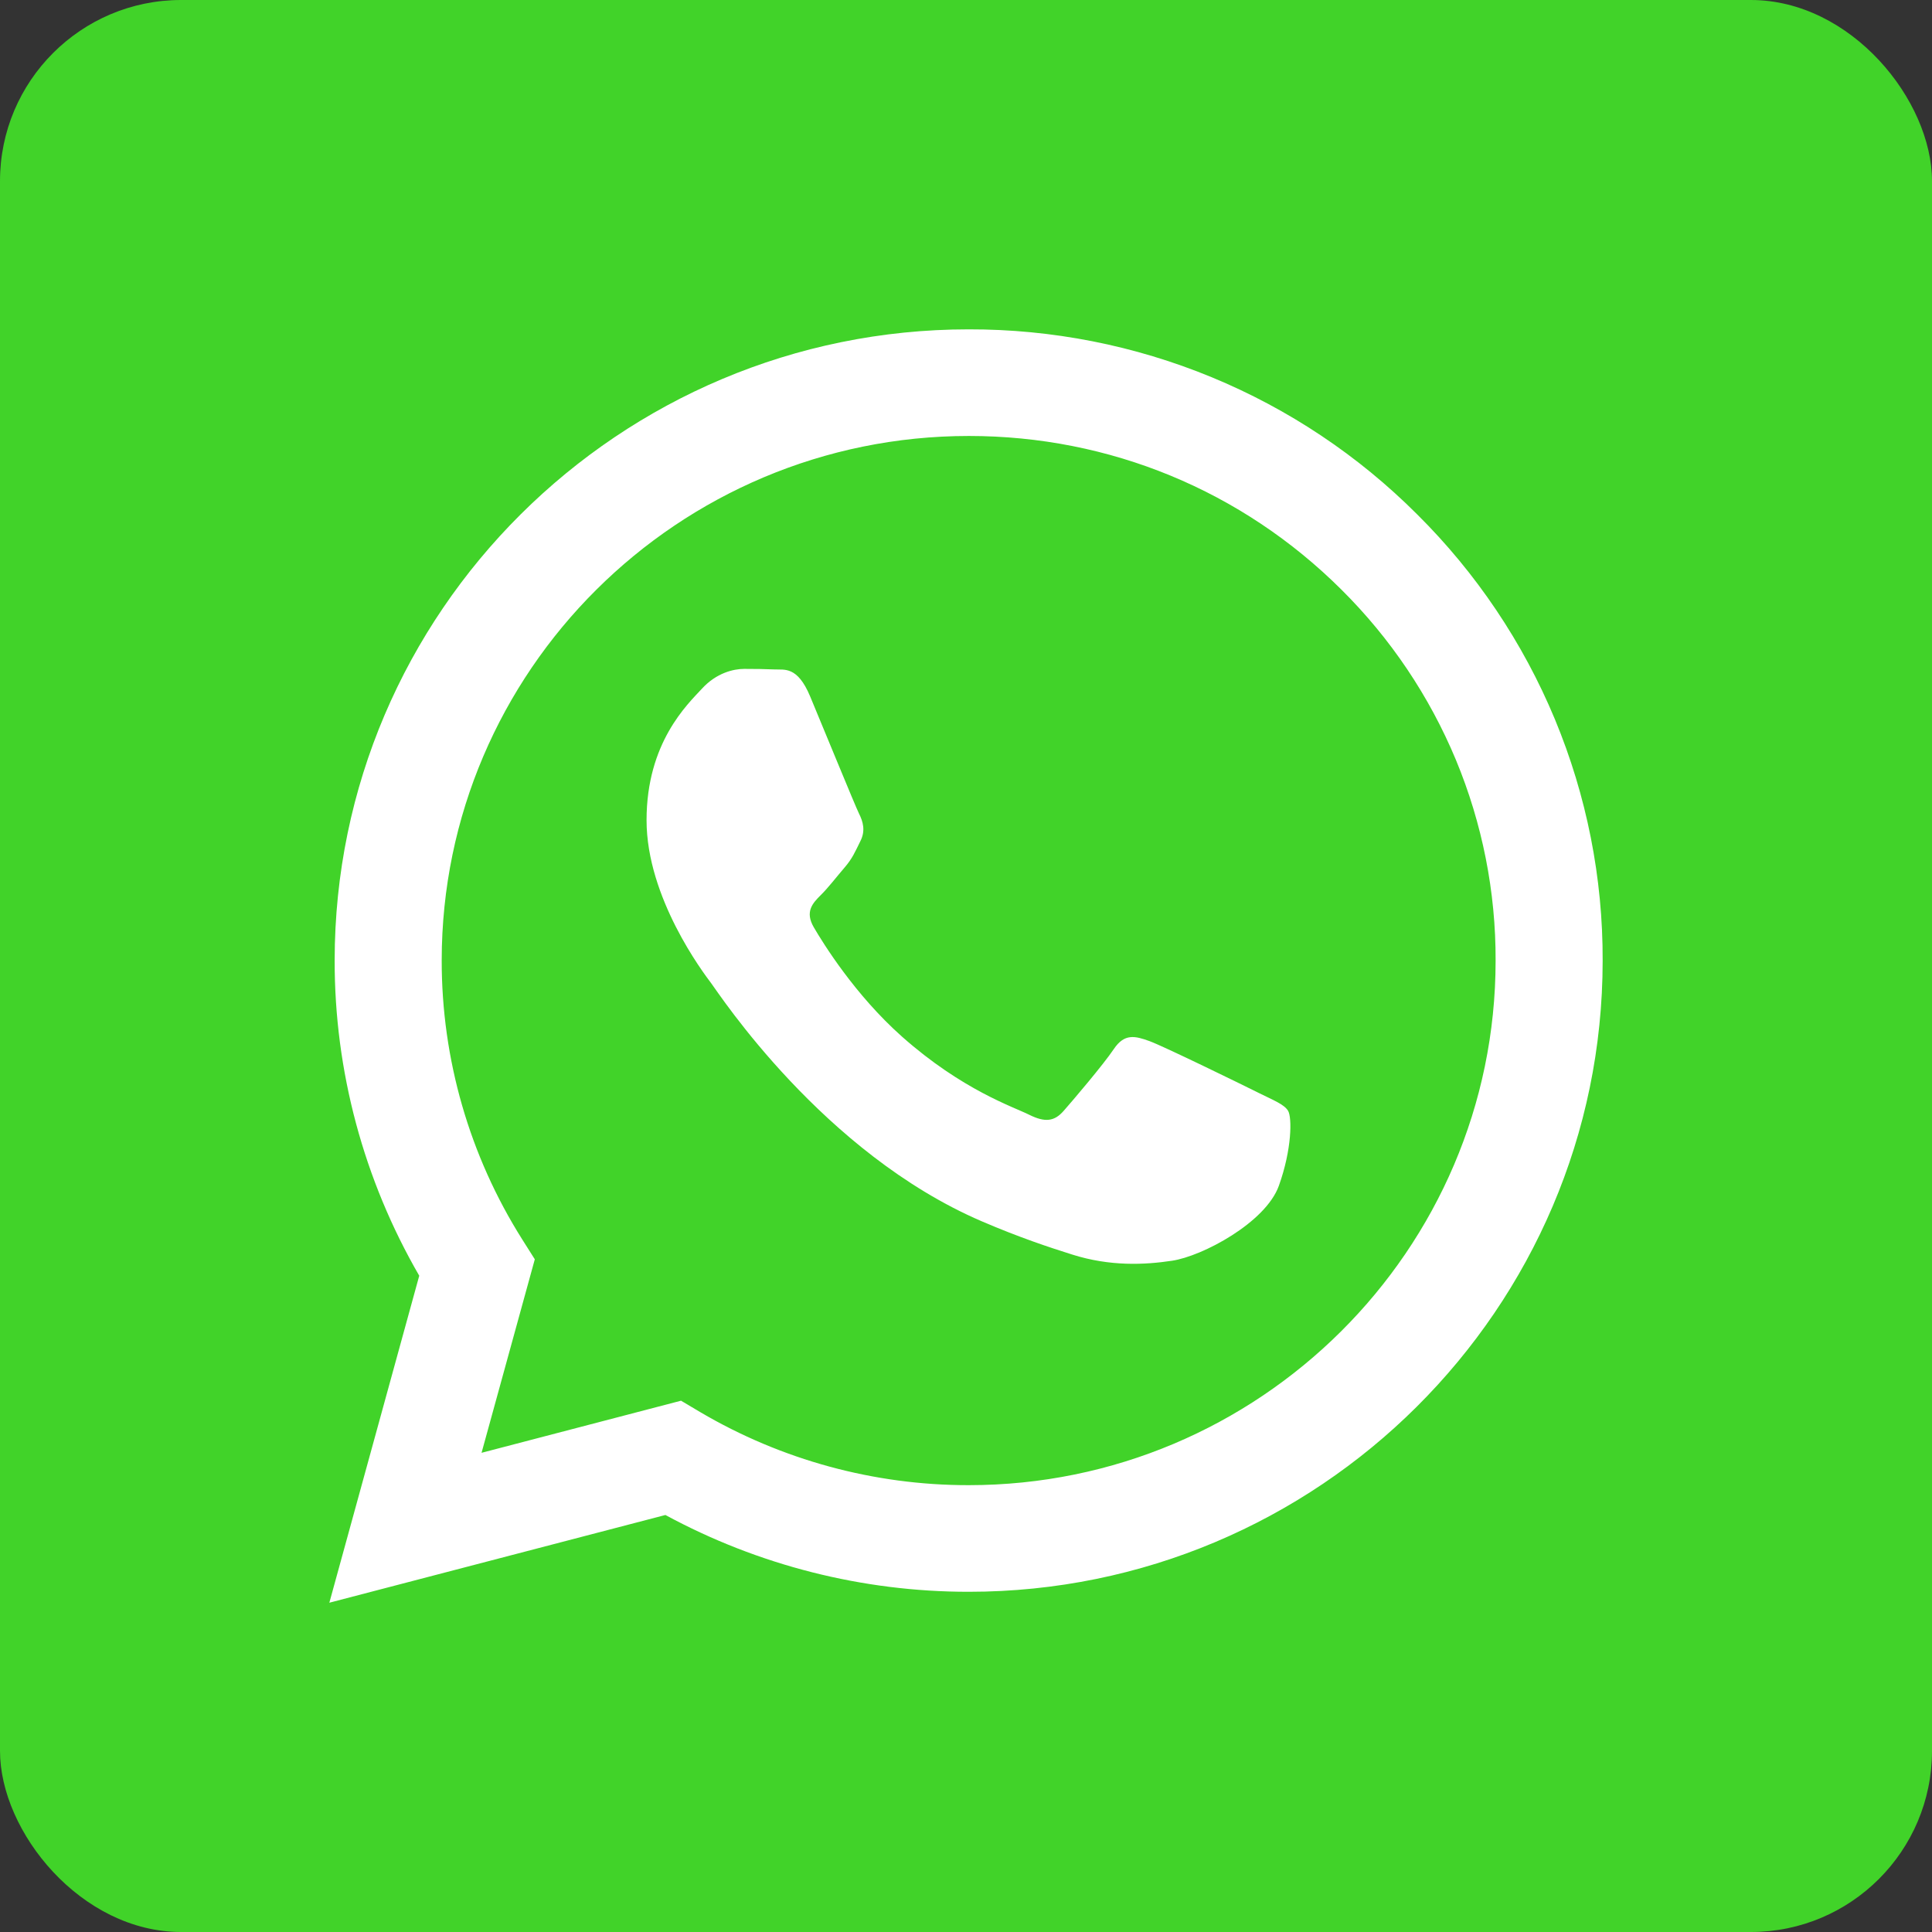
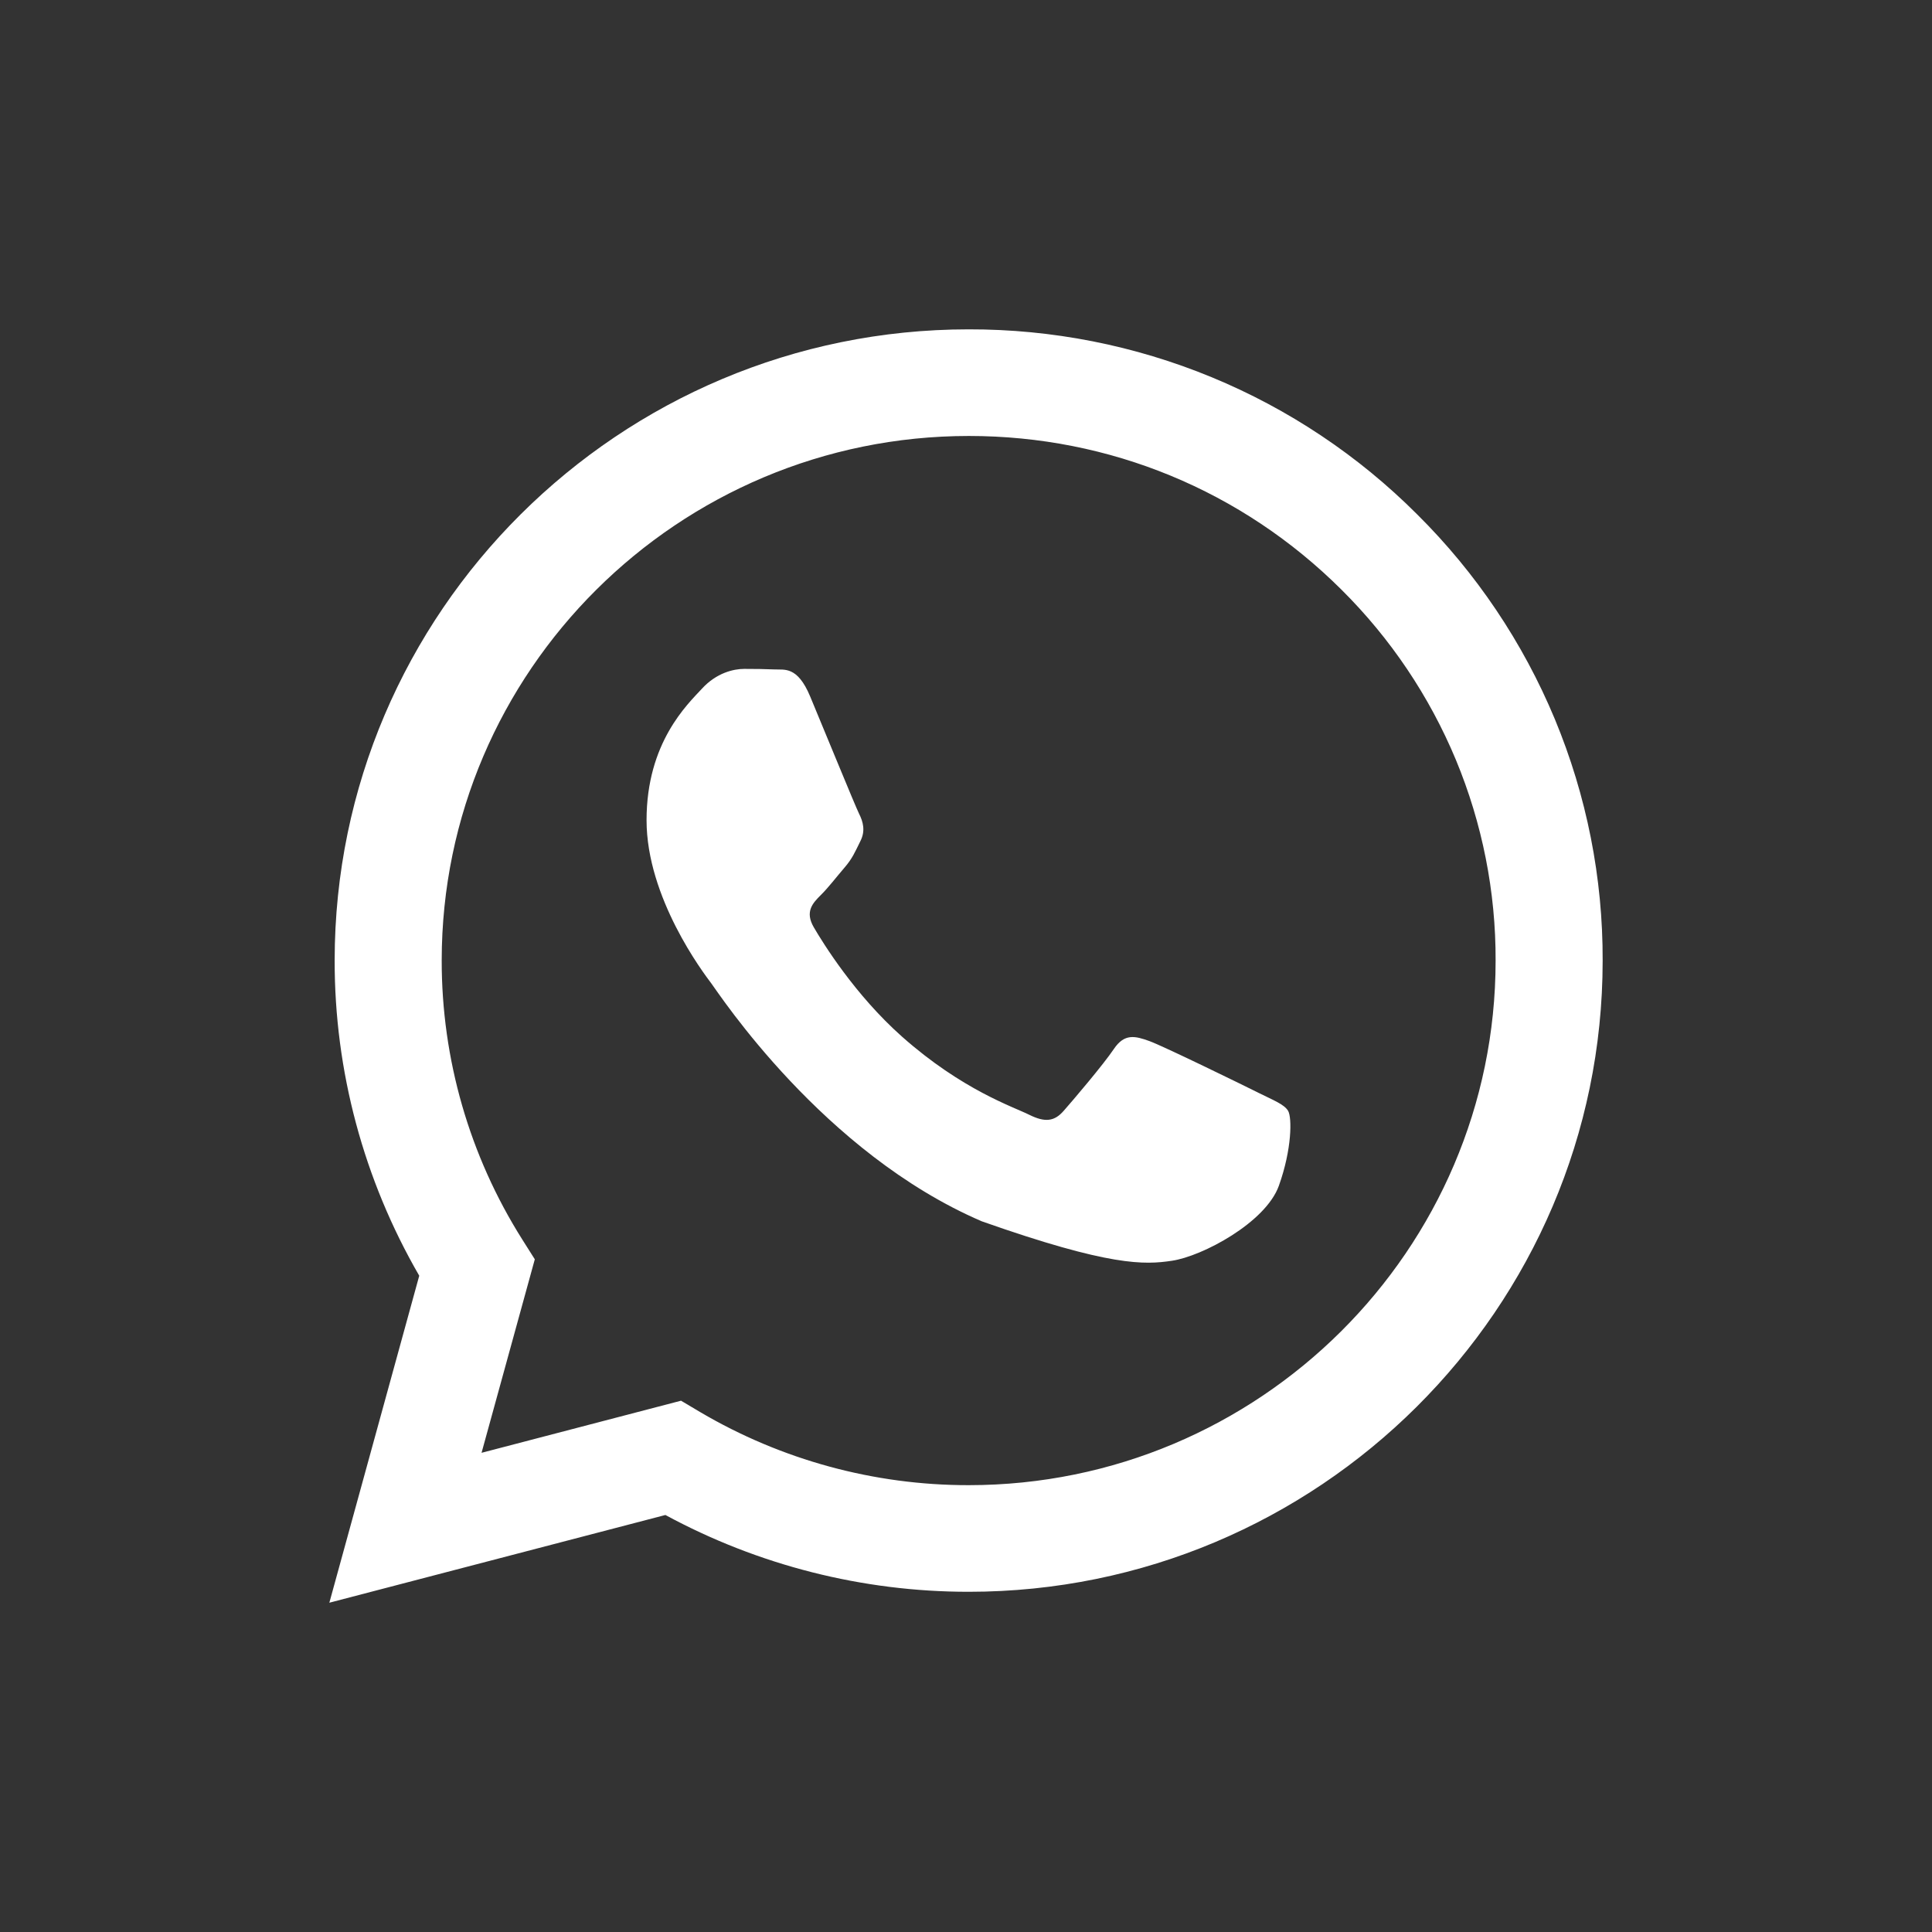
<svg xmlns="http://www.w3.org/2000/svg" width="32" height="32" viewBox="0 0 32 32" fill="none">
  <rect x="0" y="0" width="32" height="32" fill="#333333" stroke="none" />
-   <rect width="32" height="32" rx="3" fill="#41D329" />
-   <path fill-rule="evenodd" clip-rule="evenodd" d="M20.832 18.094C20.569 17.963 19.279 17.332 19.039 17.244C18.799 17.157 18.624 17.114 18.448 17.376C18.273 17.636 17.771 18.225 17.618 18.399C17.465 18.574 17.312 18.595 17.049 18.465C16.787 18.333 15.941 18.058 14.939 17.169C14.159 16.476 13.632 15.621 13.479 15.359C13.327 15.098 13.463 14.957 13.594 14.826C13.713 14.71 13.857 14.522 13.988 14.37C14.12 14.217 14.163 14.108 14.25 13.933C14.339 13.759 14.294 13.607 14.228 13.476C14.163 13.345 13.638 12.059 13.419 11.536C13.207 11.027 12.99 11.097 12.829 11.088C12.676 11.081 12.501 11.079 12.326 11.079C12.151 11.079 11.867 11.144 11.627 11.406C11.386 11.667 10.709 12.299 10.709 13.585C10.709 14.87 11.648 16.111 11.78 16.286C11.911 16.46 13.63 19.098 16.262 20.229C16.889 20.498 17.377 20.659 17.758 20.779C18.386 20.978 18.959 20.95 19.411 20.882C19.914 20.808 20.963 20.25 21.182 19.64C21.4 19.031 21.4 18.508 21.335 18.399C21.269 18.29 21.095 18.225 20.831 18.094H20.832ZM16.045 24.599H16.041C14.478 24.6 12.943 24.181 11.598 23.389L11.28 23.2L7.976 24.063L8.858 20.858L8.65 20.529C7.776 19.144 7.314 17.542 7.316 15.906C7.318 11.117 11.233 7.221 16.048 7.221C18.379 7.221 20.571 8.126 22.219 9.767C23.031 10.573 23.675 11.531 24.114 12.585C24.552 13.64 24.776 14.771 24.772 15.913C24.771 20.702 20.855 24.599 16.045 24.599ZM23.473 8.52C22.5 7.546 21.342 6.773 20.067 6.247C18.792 5.721 17.424 5.452 16.044 5.455C10.256 5.455 5.545 10.143 5.543 15.906C5.54 17.739 6.024 19.541 6.944 21.13L5.455 26.546L11.021 25.093C12.561 25.927 14.287 26.365 16.04 26.365H16.045C21.832 26.365 26.544 21.677 26.545 15.914C26.55 14.54 26.28 13.18 25.753 11.911C25.225 10.642 24.45 9.489 23.473 8.52Z" fill="white" />
+   <path fill-rule="evenodd" clip-rule="evenodd" d="M20.832 18.094C20.569 17.963 19.279 17.332 19.039 17.244C18.799 17.157 18.624 17.114 18.448 17.376C18.273 17.636 17.771 18.225 17.618 18.399C17.465 18.574 17.312 18.595 17.049 18.465C16.787 18.333 15.941 18.058 14.939 17.169C14.159 16.476 13.632 15.621 13.479 15.359C13.327 15.098 13.463 14.957 13.594 14.826C13.713 14.71 13.857 14.522 13.988 14.37C14.12 14.217 14.163 14.108 14.25 13.933C14.339 13.759 14.294 13.607 14.228 13.476C14.163 13.345 13.638 12.059 13.419 11.536C13.207 11.027 12.99 11.097 12.829 11.088C12.676 11.081 12.501 11.079 12.326 11.079C12.151 11.079 11.867 11.144 11.627 11.406C11.386 11.667 10.709 12.299 10.709 13.585C10.709 14.87 11.648 16.111 11.78 16.286C11.911 16.46 13.63 19.098 16.262 20.229C18.386 20.978 18.959 20.95 19.411 20.882C19.914 20.808 20.963 20.25 21.182 19.64C21.4 19.031 21.4 18.508 21.335 18.399C21.269 18.29 21.095 18.225 20.831 18.094H20.832ZM16.045 24.599H16.041C14.478 24.6 12.943 24.181 11.598 23.389L11.28 23.2L7.976 24.063L8.858 20.858L8.65 20.529C7.776 19.144 7.314 17.542 7.316 15.906C7.318 11.117 11.233 7.221 16.048 7.221C18.379 7.221 20.571 8.126 22.219 9.767C23.031 10.573 23.675 11.531 24.114 12.585C24.552 13.64 24.776 14.771 24.772 15.913C24.771 20.702 20.855 24.599 16.045 24.599ZM23.473 8.52C22.5 7.546 21.342 6.773 20.067 6.247C18.792 5.721 17.424 5.452 16.044 5.455C10.256 5.455 5.545 10.143 5.543 15.906C5.54 17.739 6.024 19.541 6.944 21.13L5.455 26.546L11.021 25.093C12.561 25.927 14.287 26.365 16.04 26.365H16.045C21.832 26.365 26.544 21.677 26.545 15.914C26.55 14.54 26.28 13.18 25.753 11.911C25.225 10.642 24.45 9.489 23.473 8.52Z" fill="white" />
</svg>